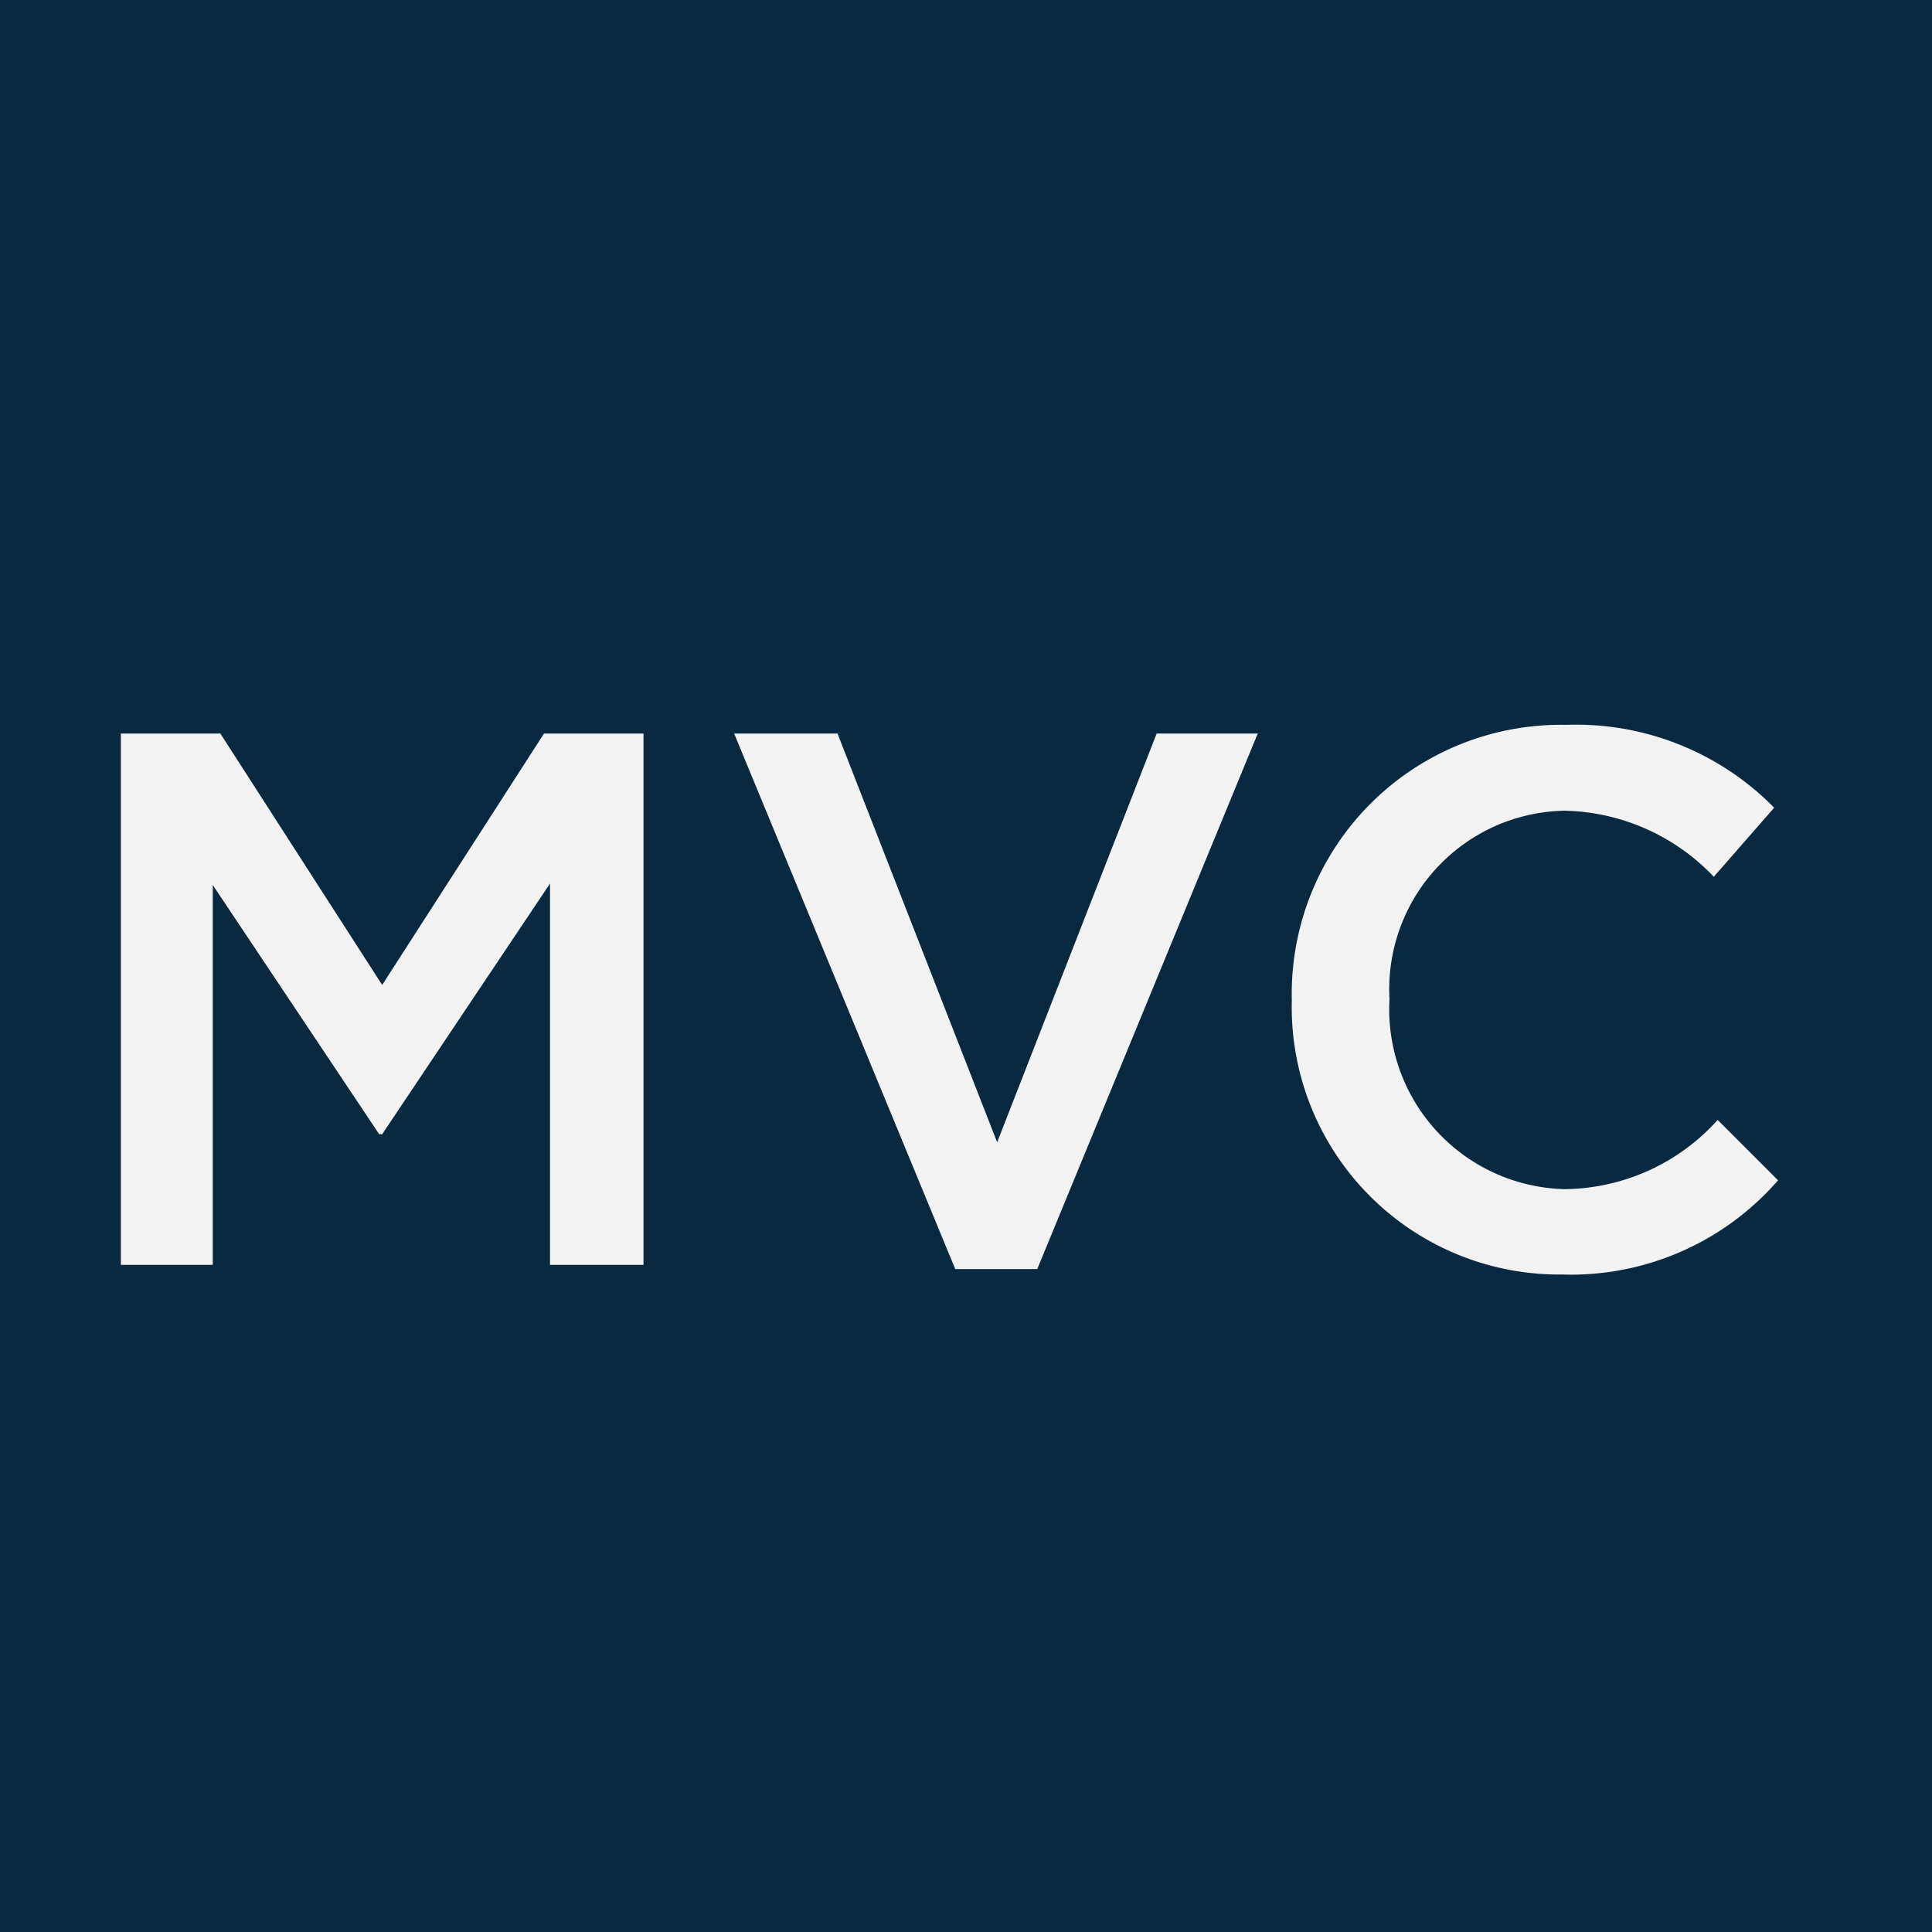
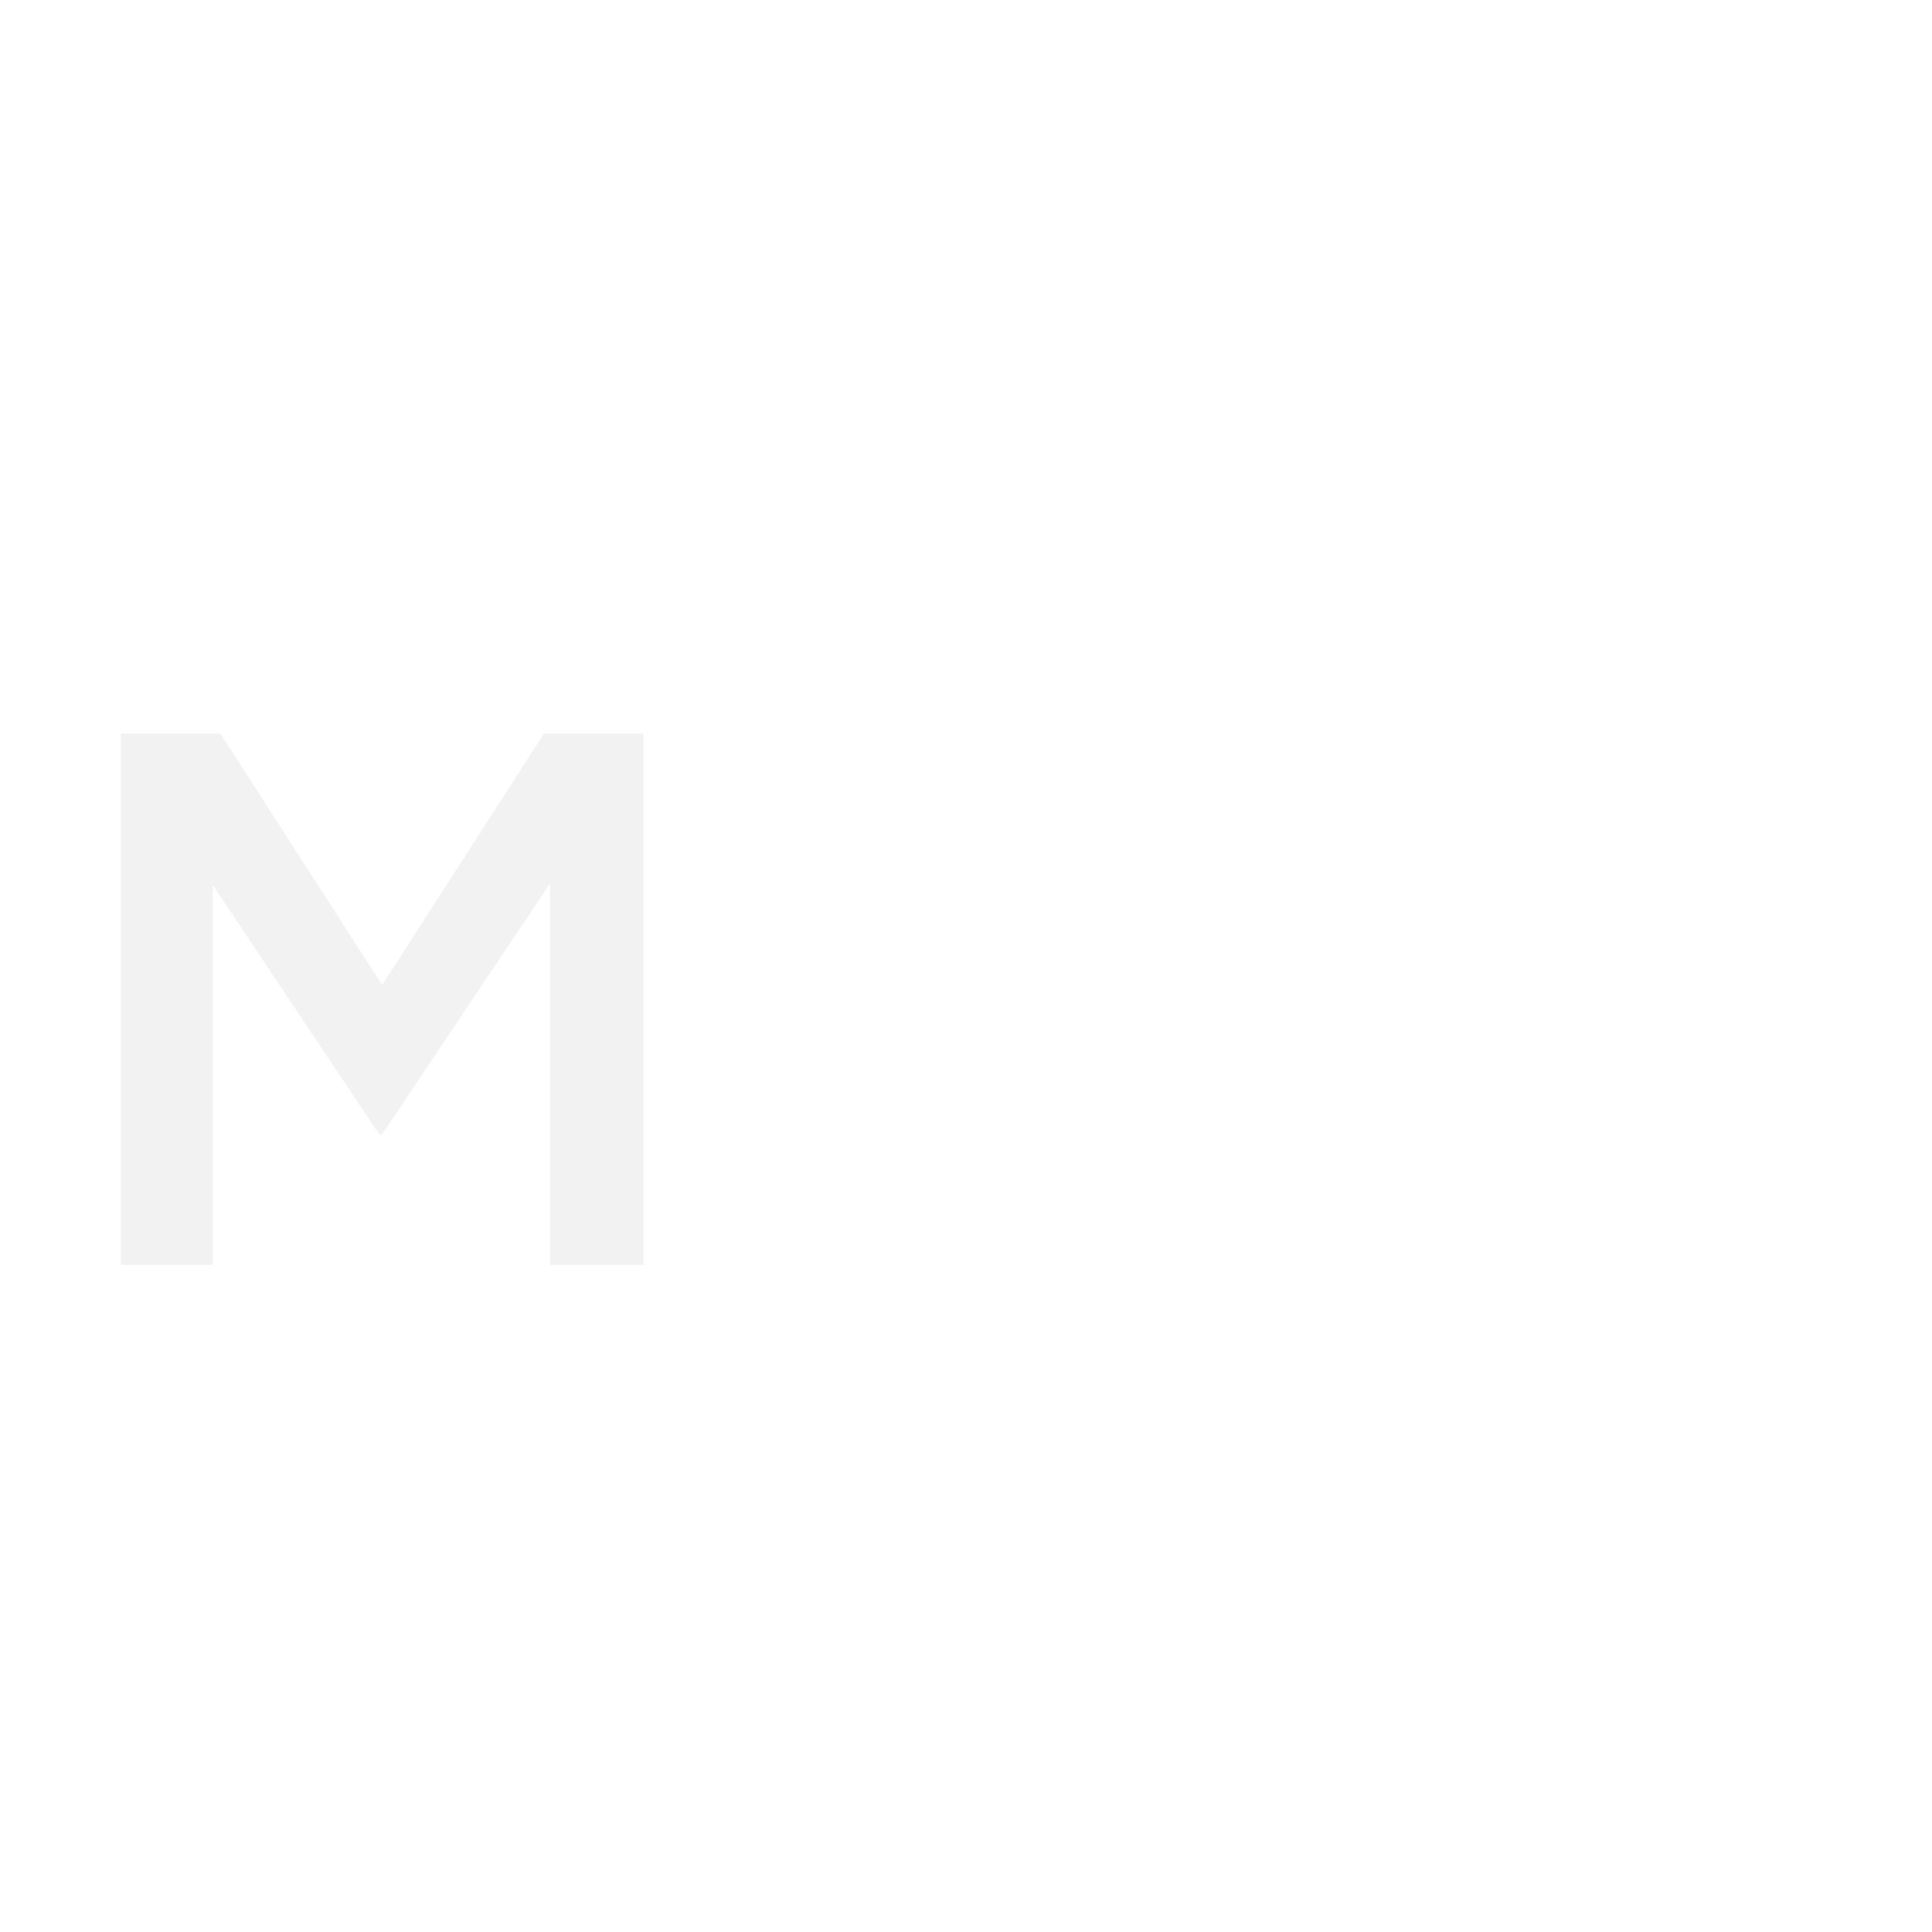
<svg xmlns="http://www.w3.org/2000/svg" width="16" height="16" viewBox="0 0 16 16">
  <g id="Group_39978" data-name="Group 39978" transform="translate(-324 -441)">
-     <rect id="Rectangle_11203" data-name="Rectangle 11203" width="16" height="16" transform="translate(324 441)" fill="#082940" />
    <g id="Group_39977" data-name="Group 39977" transform="translate(148 -1333.085)">
      <g id="Group_39968" data-name="Group 39968" transform="translate(177.001 1780.16)">
        <path id="Path_10651" data-name="Path 10651" d="M19.62-148.2h.761v-3.146l1.378,2.064h.025l1.39-2.076v3.158h.774v-4.4h-.824l-1.34,2.082-1.34-2.082H19.62Z" transform="translate(-19.62 152.6)" fill="#f2f2f2" />
      </g>
      <g id="Group_39969" data-name="Group 39969" transform="translate(182.08 1780.16)">
-         <path id="Path_10652" data-name="Path 10652" d="M197.595-148.165h.679L200.1-152.6h-.837l-1.321,3.385L196.62-152.6h-.856Z" transform="translate(-195.764 152.6)" fill="#f2f2f2" />
-       </g>
+         </g>
      <g id="Group_39970" data-name="Group 39970" transform="translate(186.698 1780.085)">
-         <path id="Path_10653" data-name="Path 10653" d="M358.452-150.661a2.272,2.272,0,0,0,1.787-.78l-.5-.5a1.726,1.726,0,0,1-1.265.573,1.489,1.489,0,0,1-1.453-1.567v-.013a1.478,1.478,0,0,1,1.453-1.554,1.752,1.752,0,0,1,1.233.547l.5-.572a2.3,2.3,0,0,0-1.724-.686,2.229,2.229,0,0,0-2.271,2.277v.013A2.215,2.215,0,0,0,358.452-150.661Z" transform="translate(-356.212 155.216)" fill="#f2f2f2" />
-       </g>
+         </g>
    </g>
  </g>
</svg>